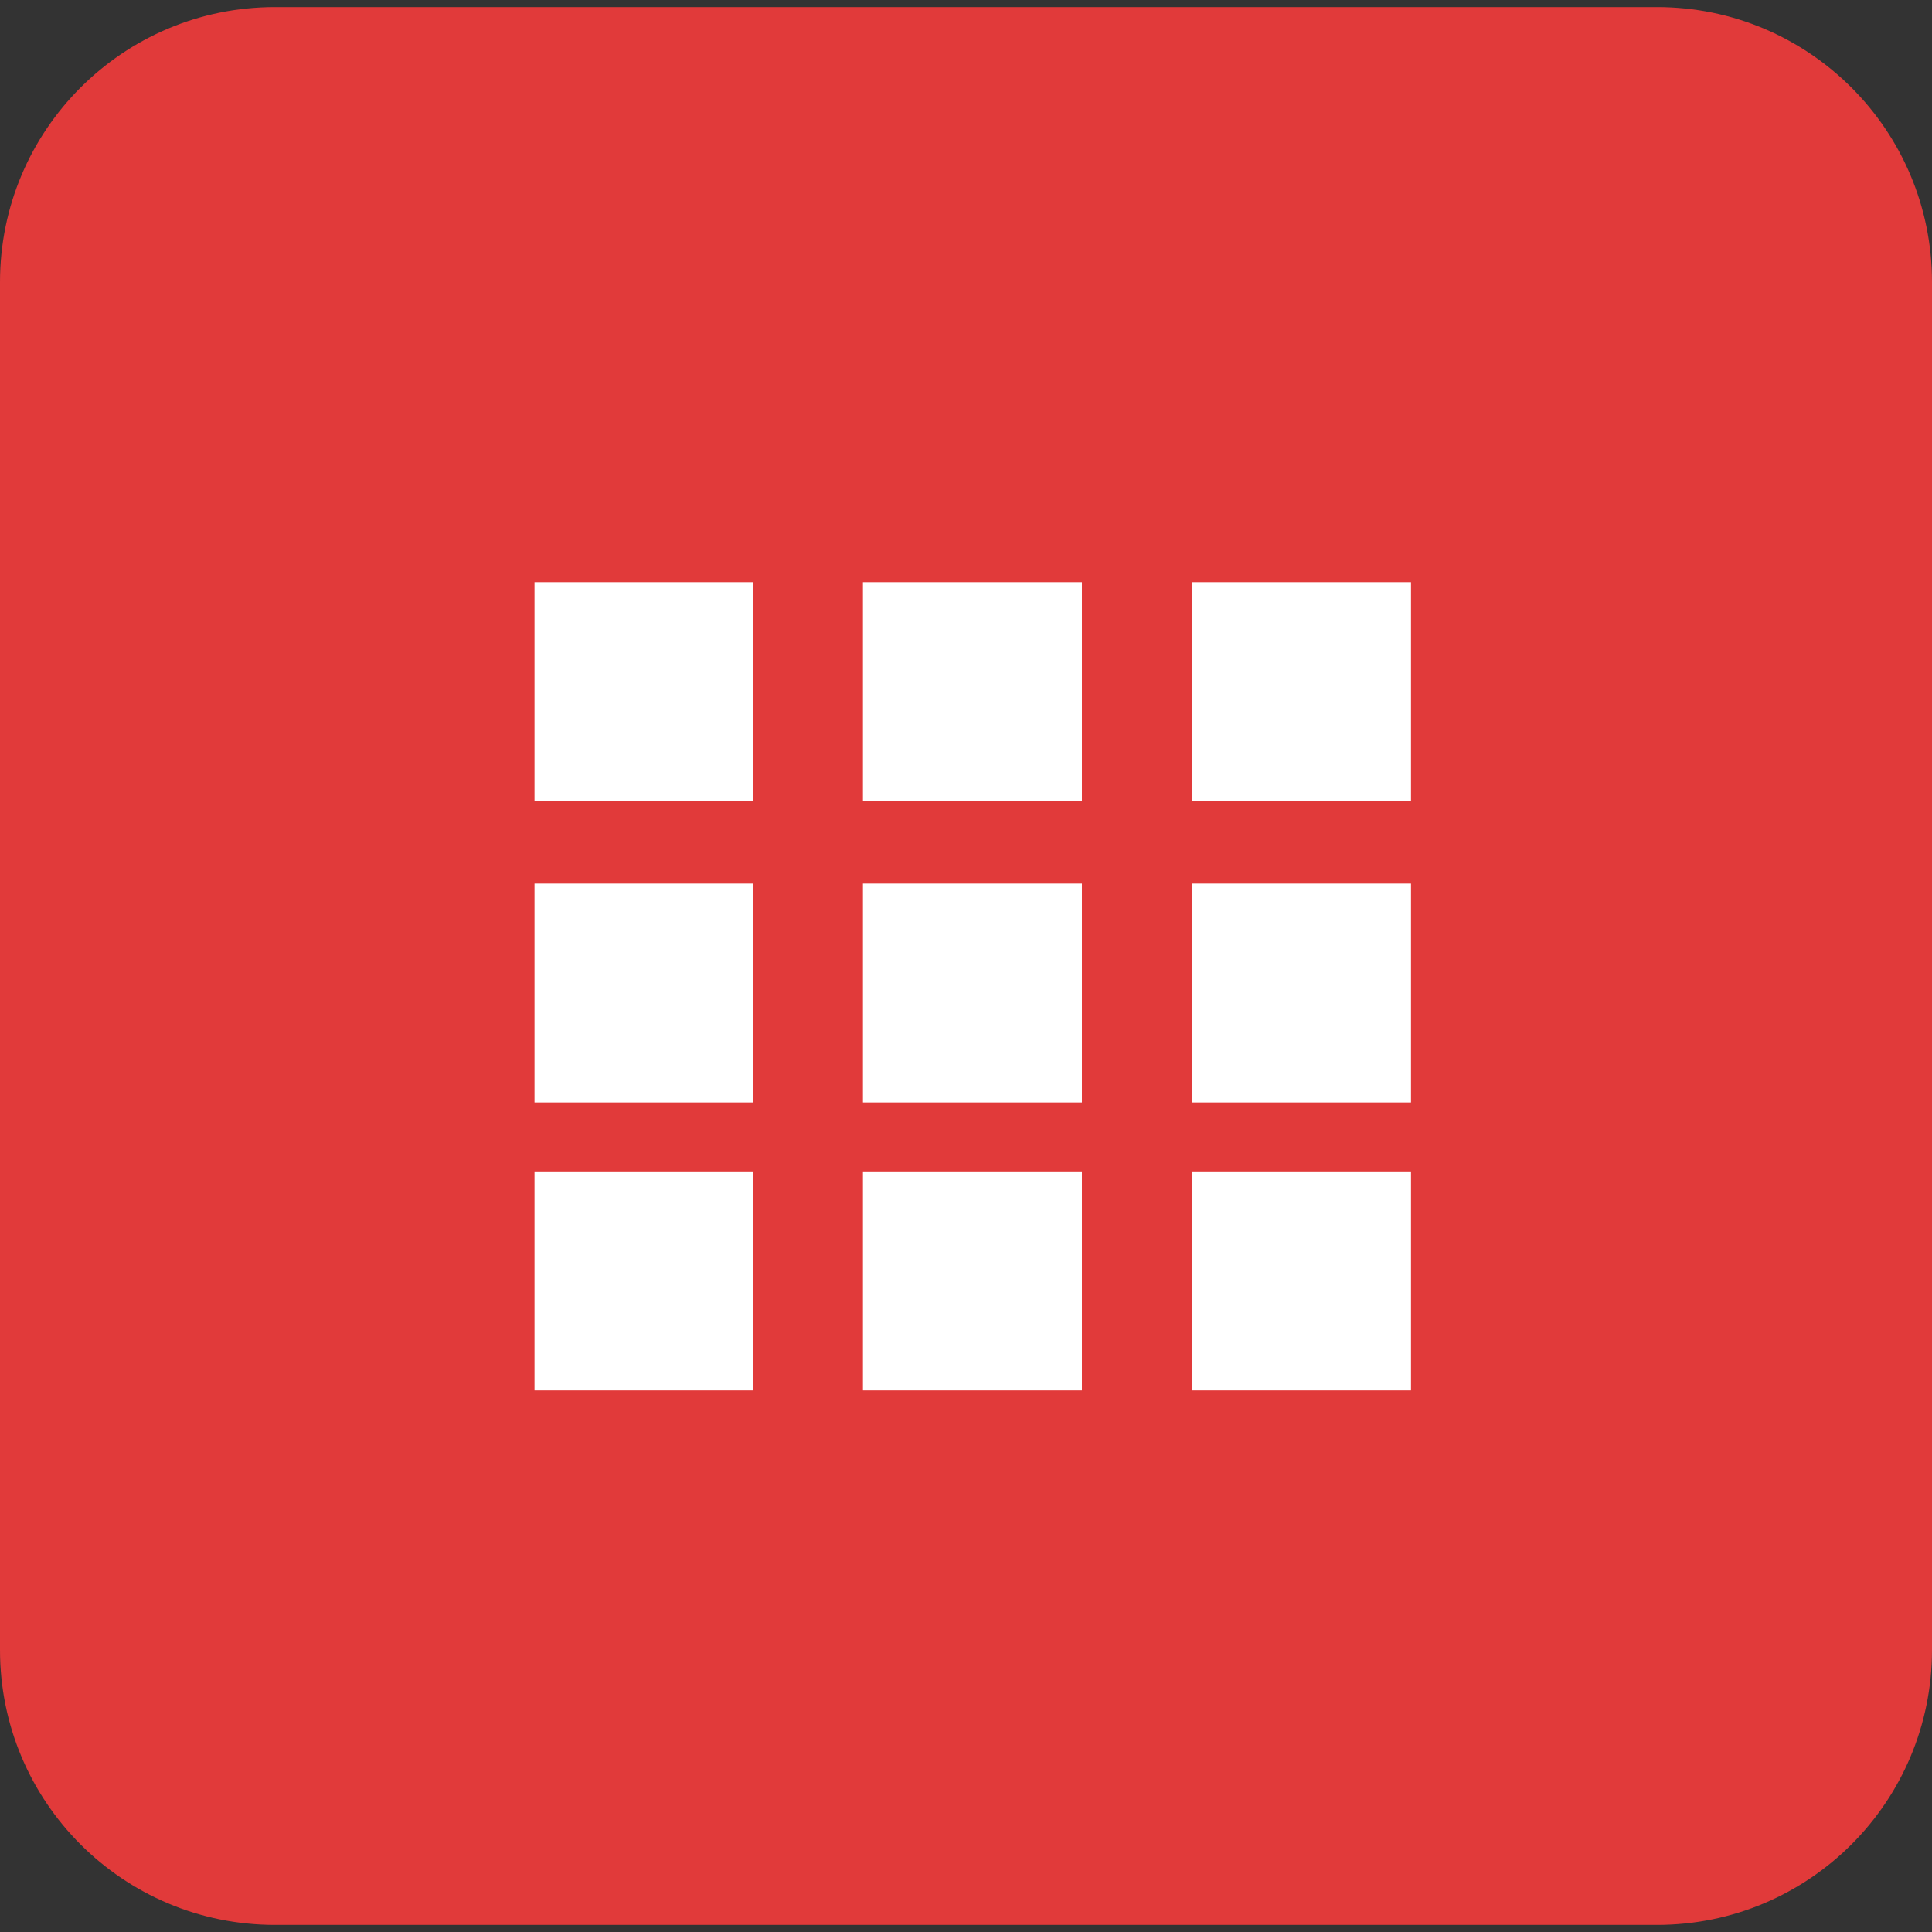
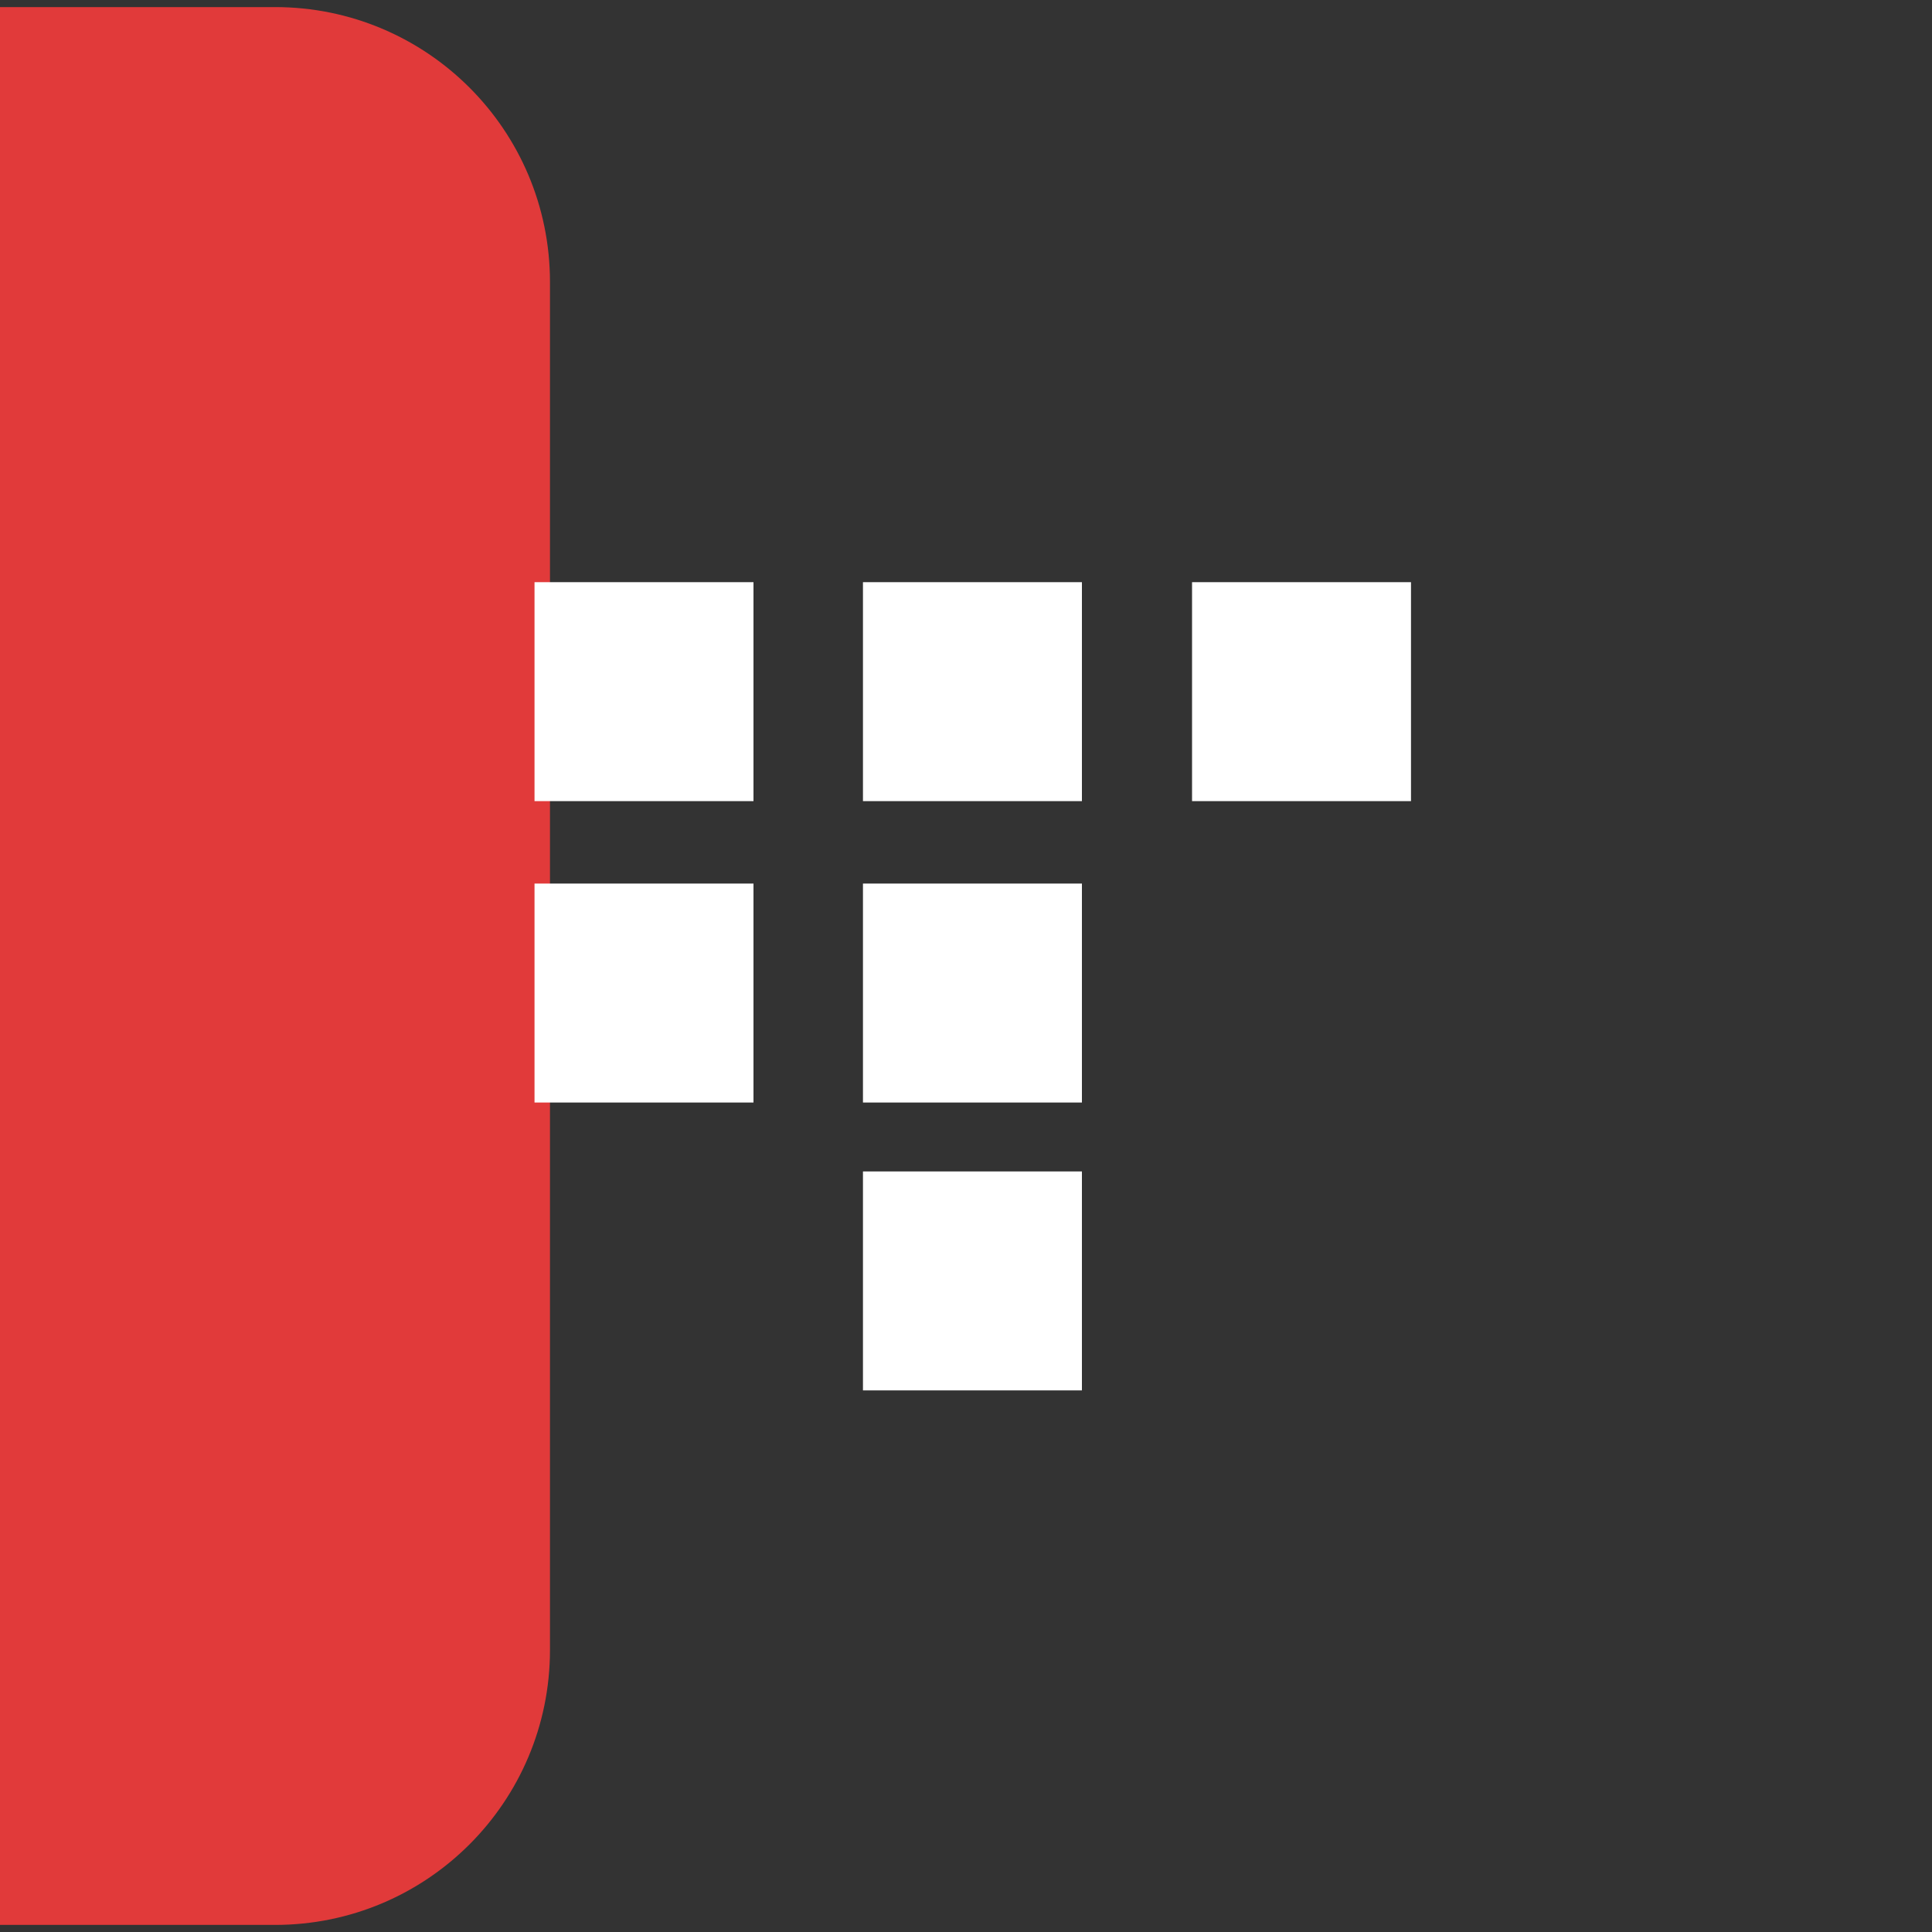
<svg xmlns="http://www.w3.org/2000/svg" xml:space="preserve" width="30px" height="30px" version="1.1" style="shape-rendering:geometricPrecision; text-rendering:geometricPrecision; image-rendering:optimizeQuality; fill-rule:evenodd; clip-rule:evenodd" viewBox="0 0 30 30">
  <rect x="0" y="0" width="30" height="30" fill="#333333" stroke="none" />
  <defs>
    <style type="text/css">
   
    .fil0 {fill:#E13A3A;fill-rule:nonzero}
    .fil1 {fill:white;fill-rule:nonzero}
   
  </style>
  </defs>
  <g id="Слой_x0020_1">
    <g id="_2000069534272">
-       <path class="fil0" d="M4.27 0.11l21.46 0c2.36,0 4.27,1.91 4.27,4.27l0 21.24c0,2.36 -1.91,4.27 -4.27,4.27l-21.46 0c-2.36,0 -4.27,-1.91 -4.27,-4.27l0 -21.24c0,-2.36 1.91,-4.27 4.27,-4.27z" />
-       <rect class="fil1" x="18.51" y="13.72" width="3.4" height="3.4" />
+       <path class="fil0" d="M4.27 0.11c2.36,0 4.27,1.91 4.27,4.27l0 21.24c0,2.36 -1.91,4.27 -4.27,4.27l-21.46 0c-2.36,0 -4.27,-1.91 -4.27,-4.27l0 -21.24c0,-2.36 1.91,-4.27 4.27,-4.27z" />
      <rect class="fil1" x="8.3" y="9.04" width="3.4" height="3.4" />
      <rect class="fil1" x="13.4" y="9.04" width="3.4" height="3.4" />
      <rect class="fil1" x="13.4" y="13.72" width="3.4" height="3.4" />
      <rect class="fil1" x="13.4" y="18.19" width="3.4" height="3.4" />
-       <rect class="fil1" x="18.51" y="18.19" width="3.4" height="3.4" />
      <rect class="fil1" x="18.51" y="9.04" width="3.4" height="3.4" />
      <rect class="fil1" x="8.3" y="13.72" width="3.4" height="3.4" />
-       <rect class="fil1" x="8.3" y="18.19" width="3.4" height="3.4" />
    </g>
  </g>
</svg>